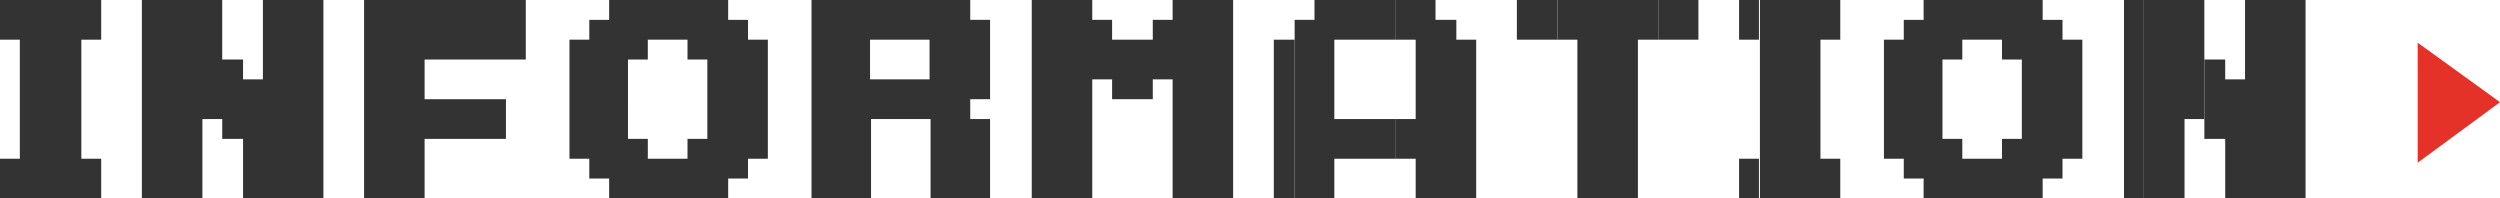
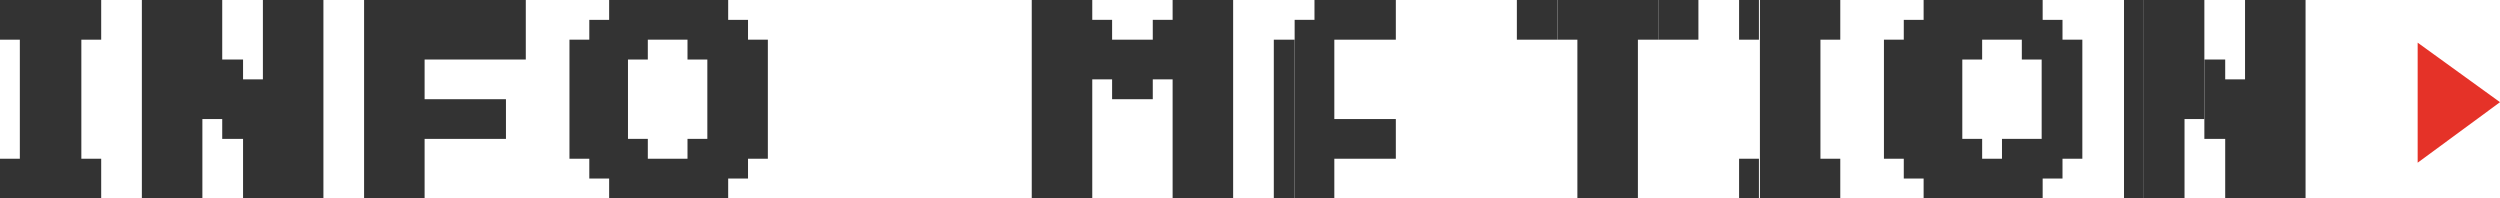
<svg xmlns="http://www.w3.org/2000/svg" version="1.1" id="_レイヤー_1" x="0px" y="0px" viewBox="0 0 252 20" style="enable-background:new 0 0 252 20;" xml:space="preserve">
  <style type="text/css">
	.st0{fill:#333333;}
	.st1{fill:#E53228;}
</style>
  <g>
    <polygon class="st0" points="138.6,0 136.6,0 134.5,0 132.5,0 132.5,2 130.5,2 130.5,4 130.5,6 130.5,8 130.5,10 130.5,12    130.5,14 130.5,16 130.5,18 130.5,20 132.5,20 134.5,20 134.5,18 134.5,16 136.6,16 138.6,16 138.6,16 140.7,16 140.7,14 140.7,12    138.6,12 138.6,12 136.6,12 134.5,12 134.5,10 134.5,8 134.5,6 134.5,4 136.6,4 138.6,4 138.6,4 140.7,4 140.7,2 140.7,0 138.6,0     " />
-     <polygon class="st0" points="146.8,2 144.7,2 144.7,0 142.7,0 140.7,0 140.7,2 140.7,4 142.7,4 142.7,6 142.7,8 142.7,10 142.7,12    140.7,12 140.7,14 140.7,16 142.7,16 142.7,18 142.7,20 144.7,20 146.8,20 148.8,20 148.8,18 148.8,16 148.8,14 148.8,12 148.8,10    148.8,8 148.8,6 148.8,4 146.8,4  " />
    <polygon class="st0" points="128.4,6 128.4,8 128.4,10 128.4,12 128.4,14 128.4,16 128.4,18 128.4,20 130.5,20 130.5,18 130.5,16    130.5,14 130.5,12 130.5,10 130.5,8 130.5,6 130.5,4 128.4,4  " />
    <polygon class="st0" points="152.9,0 152.9,2 152.9,4 154.9,4 157,4 157,2 157,0 154.9,0  " />
    <polygon class="st0" points="163.1,0 161,0 161,0 159,0 157,0 157,2 157,4 159,4 159,6 159,8 159,10 159,12 159,14 159,16 159,18    159,20 161,20 161,20 163.1,20 165.1,20 165.1,18 165.1,16 165.1,14 165.1,12 165.1,10 165.1,8 165.1,6 165.1,4 167.2,4 167.2,2    167.2,0 165.1,0  " />
    <polygon class="st0" points="167.2,0 167.2,2 167.2,4 169.2,4 171.2,4 171.2,2 171.2,0 169.2,0  " />
    <polygon class="st0" points="214.1,2 214.1,4 214.1,6 214.1,8 214.1,10 214.1,12 214.1,14 214.1,16 214.1,18 214.1,20 216.1,20    216.1,18 216.1,16 216.1,14 216.1,12 216.1,10 216.1,8 216.1,6 216.1,4 216.1,2 216.1,0 214.1,0  " />
    <polygon class="st0" points="218.1,0 216.1,0 216.1,2 216.1,4 216.1,6 216.1,8 216.1,10 216.1,12 216.1,14 216.1,16 216.1,18    216.1,20 218.1,20 220.2,20 220.2,18 220.2,16 220.2,14 220.2,12 222.2,12 222.2,10 222.2,8 222.2,6 222.2,4 222.2,2 222.2,0    220.2,0  " />
    <polygon class="st0" points="230.4,0 228.3,0 226.3,0 226.3,2 226.3,4 226.3,6 226.3,8 224.3,8 224.3,6 222.2,6 222.2,8 222.2,10    222.2,12 222.2,14 224.3,14 224.3,16 224.3,18 224.3,20 226.3,20 228.3,20 230.4,20 232.4,20 232.4,18 232.4,16 232.4,14 232.4,12    232.4,10 232.4,8 232.4,6 232.4,4 232.4,2 232.4,0  " />
    <polygon class="st0" points="48.9,0 46.9,0 44.8,0 44.8,0 42.8,0 40.8,0 38.7,0 36.7,0 36.7,2 36.7,4 36.7,6 36.7,8 36.7,10    36.7,12 36.7,14 36.7,16 36.7,18 36.7,20 38.7,20 40.8,20 42.8,20 42.8,18 42.8,16 42.8,14 44.8,14 44.8,14 46.9,14 48.9,14 51,14    51,12 51,10 48.9,10 46.9,10 44.8,10 44.8,10 42.8,10 42.8,8 42.8,6 44.8,6 44.8,6 46.9,6 48.9,6 51,6 53,6 53,4 53,2 53,0 51,0     " />
    <polygon class="st0" points="183.5,0 181.4,0 179.4,0 177.4,0 177.4,2 177.4,4 177.4,6 177.4,8 177.4,10 177.4,12 177.4,14    177.4,16 177.4,18 177.4,20 179.4,20 181.4,20 183.5,20 183.5,20 185.5,20 185.5,18 185.5,16 183.5,16 183.5,14 183.5,12 183.5,10    183.5,8 183.5,6 183.5,4 185.5,4 185.5,2 185.5,0 183.5,0  " />
    <polygon class="st0" points="175.3,2 175.3,4 177.3,4 177.3,2 177.3,0 175.3,0  " />
    <polygon class="st0" points="175.3,18 175.3,20 177.3,20 177.3,18 177.3,16 175.3,16  " />
    <polygon class="st0" points="6.1,0 4.1,0 2,0 0,0 0,2 0,4 2,4 2,6 2,8 2,10 2,12 2,14 2,16 0,16 0,18 0,20 2,20 4.1,20 6.1,20    8.2,20 10.2,20 10.2,18 10.2,16 8.2,16 8.2,14 8.2,12 8.2,10 8.2,8 8.2,6 8.2,4 10.2,4 10.2,2 10.2,0 8.2,0  " />
    <polygon class="st0" points="120.3,0 120.3,0 118.2,0 118.2,2 116.2,2 116.2,4 114.2,4 112.1,4 112.1,2 110.1,2 110.1,0 108,0    106,0 104,0 104,2 104,4 104,6 104,8 104,10 104,12 104,14 104,16 104,18 104,20 106,20 108,20 110.1,20 110.1,18 110.1,16    110.1,14 110.1,12 110.1,10 110.1,8 112.1,8 112.1,10 114.2,10 116.2,10 116.2,8 118.2,8 118.2,10 118.2,12 118.2,14 118.2,16    118.2,18 118.2,20 120.3,20 120.3,20 122.3,20 124.3,20 124.3,18 124.3,16 124.3,14 124.3,12 124.3,10 124.3,8 124.3,6 124.3,4    124.3,2 124.3,0 122.3,0  " />
-     <path class="st0" d="M207.9,2h-2V0h-2h-2h-2h-2h-2h-2v2h-2v2h-2v2v2v2v2v2v2h2v2h2v2h2h2h2h2h2h2v-2h2v-2h2v-2v-2v-2V8V6V4h-2V2z    M201.8,14v2h-2h-2v-2h-2v-2v-2V8V6h2V4h2h2v2h2v2v2v2v2H201.8z" />
+     <path class="st0" d="M207.9,2h-2V0h-2h-2h-2h-2h-2h-2v2h-2v2h-2v2v2v2v2v2v2h2v2h2v2h2h2h2h2h2h2v-2h2v-2h2v-2v-2v-2V8V6V4h-2V2z    M201.8,14v2h-2v-2h-2v-2v-2V8V6h2V4h2h2v2h2v2v2v2v2H201.8z" />
    <path class="st0" d="M75.4,2h-2V0h-2h-2h-2h-2h-2h-2v2h-2v2h-2v2v2v2v2v2v2h2v2h2v2h2h2h2h2h2h2v-2h2v-2h2v-2v-2v-2V8V6V4h-2V2z    M69.3,14v2h-2h-2v-2h-2v-2v-2V8V6h2V4h2h2v2h2v2v2v2v2H69.3z" />
-     <path class="st0" d="M97.8,0h-2h-2h-2h-2h-2h-2h-2h-2v2v2v2v2v2v2v2v2v2v2h2h2h2v-2v-2v-2v-2h2h2h2v2v2v2v2h2h2h2v-2v-2v-2v-2h-2   v-2h2V8V6V4V2h-2V0z M87.7,6V4h2h2h2v2v2h-2h-2h-2V6z" />
    <polygon class="st0" points="28.5,0 26.5,0 26.5,2 26.5,4 26.5,6 26.5,8 24.5,8 24.5,6 22.4,6 22.4,4 22.4,2 22.4,0 20.4,0 18.3,0    16.3,0 14.3,0 14.3,2 14.3,4 14.3,6 14.3,8 14.3,10 14.3,12 14.3,14 14.3,16 14.3,18 14.3,20 16.3,20 18.3,20 20.4,20 20.4,18    20.4,16 20.4,14 20.4,12 22.4,12 22.4,14 24.5,14 24.5,16 24.5,18 24.5,20 26.5,20 28.5,20 30.6,20 32.6,20 32.6,18 32.6,16    32.6,14 32.6,12 32.6,10 32.6,8 32.6,6 32.6,4 32.6,2 32.6,0 30.6,0  " />
  </g>
  <path class="st1" d="M243.7,4.3l8.3,6l-8.3,6.1V4.3z" />
</svg>